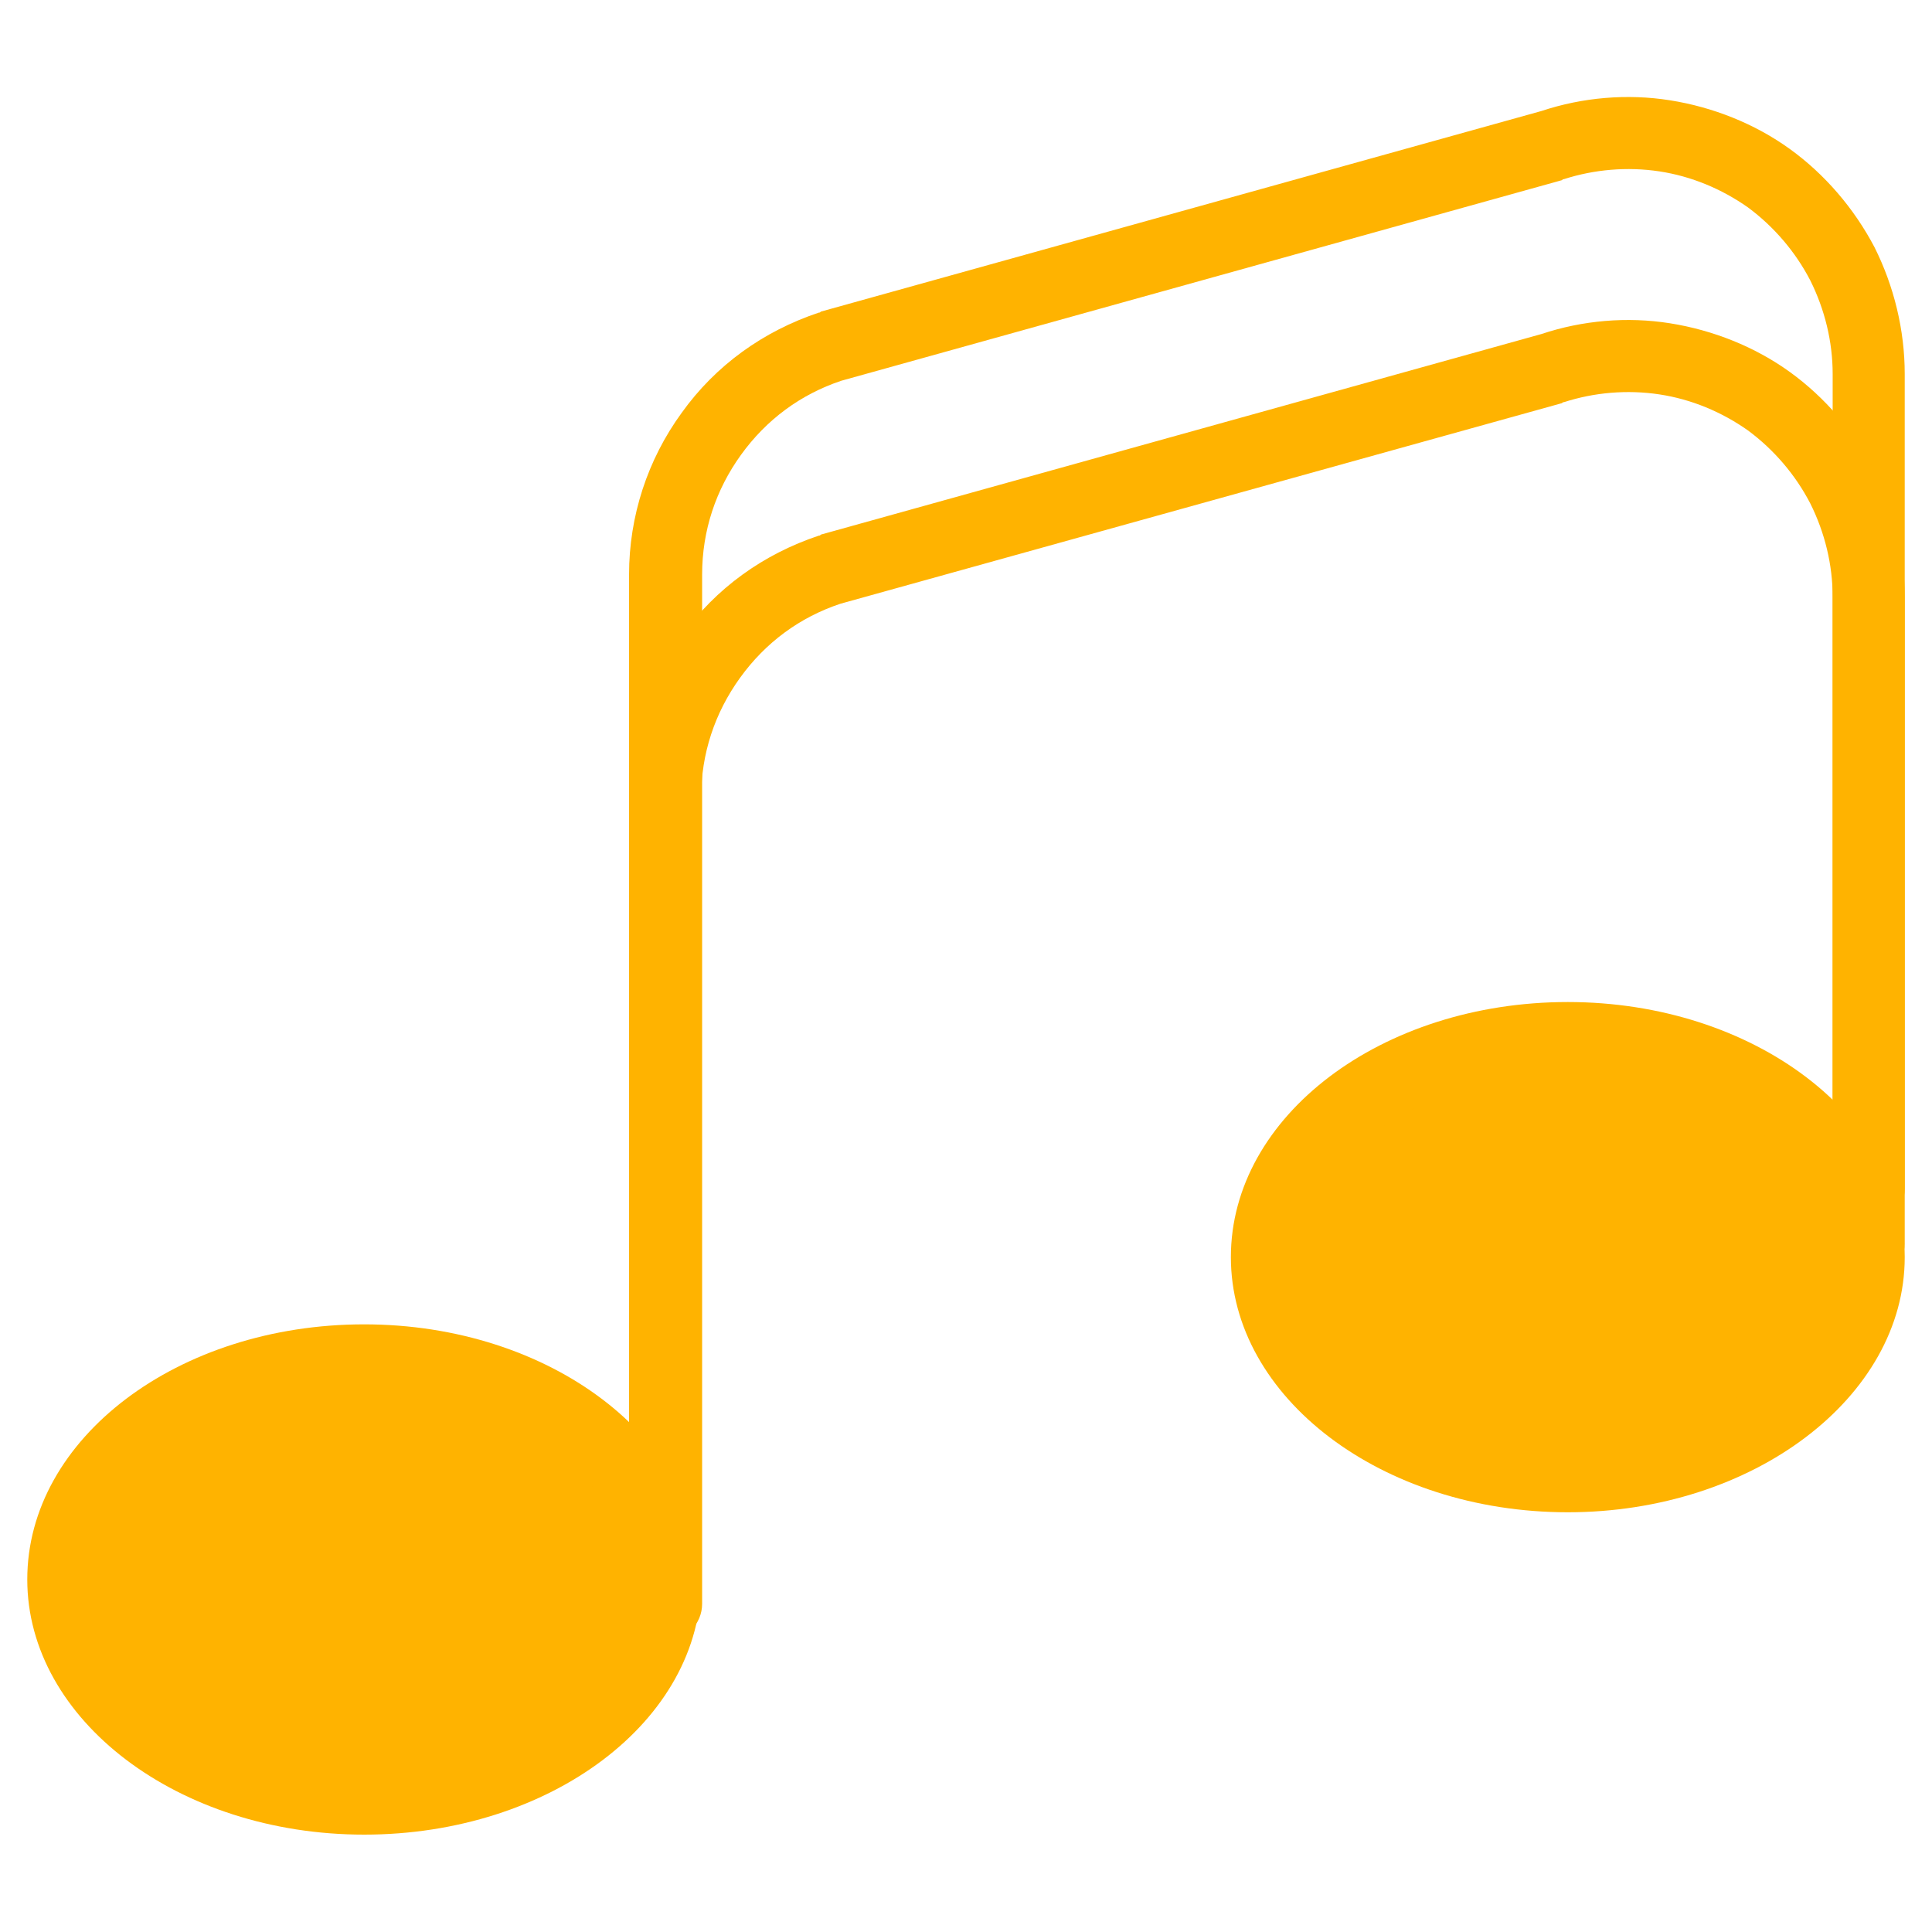
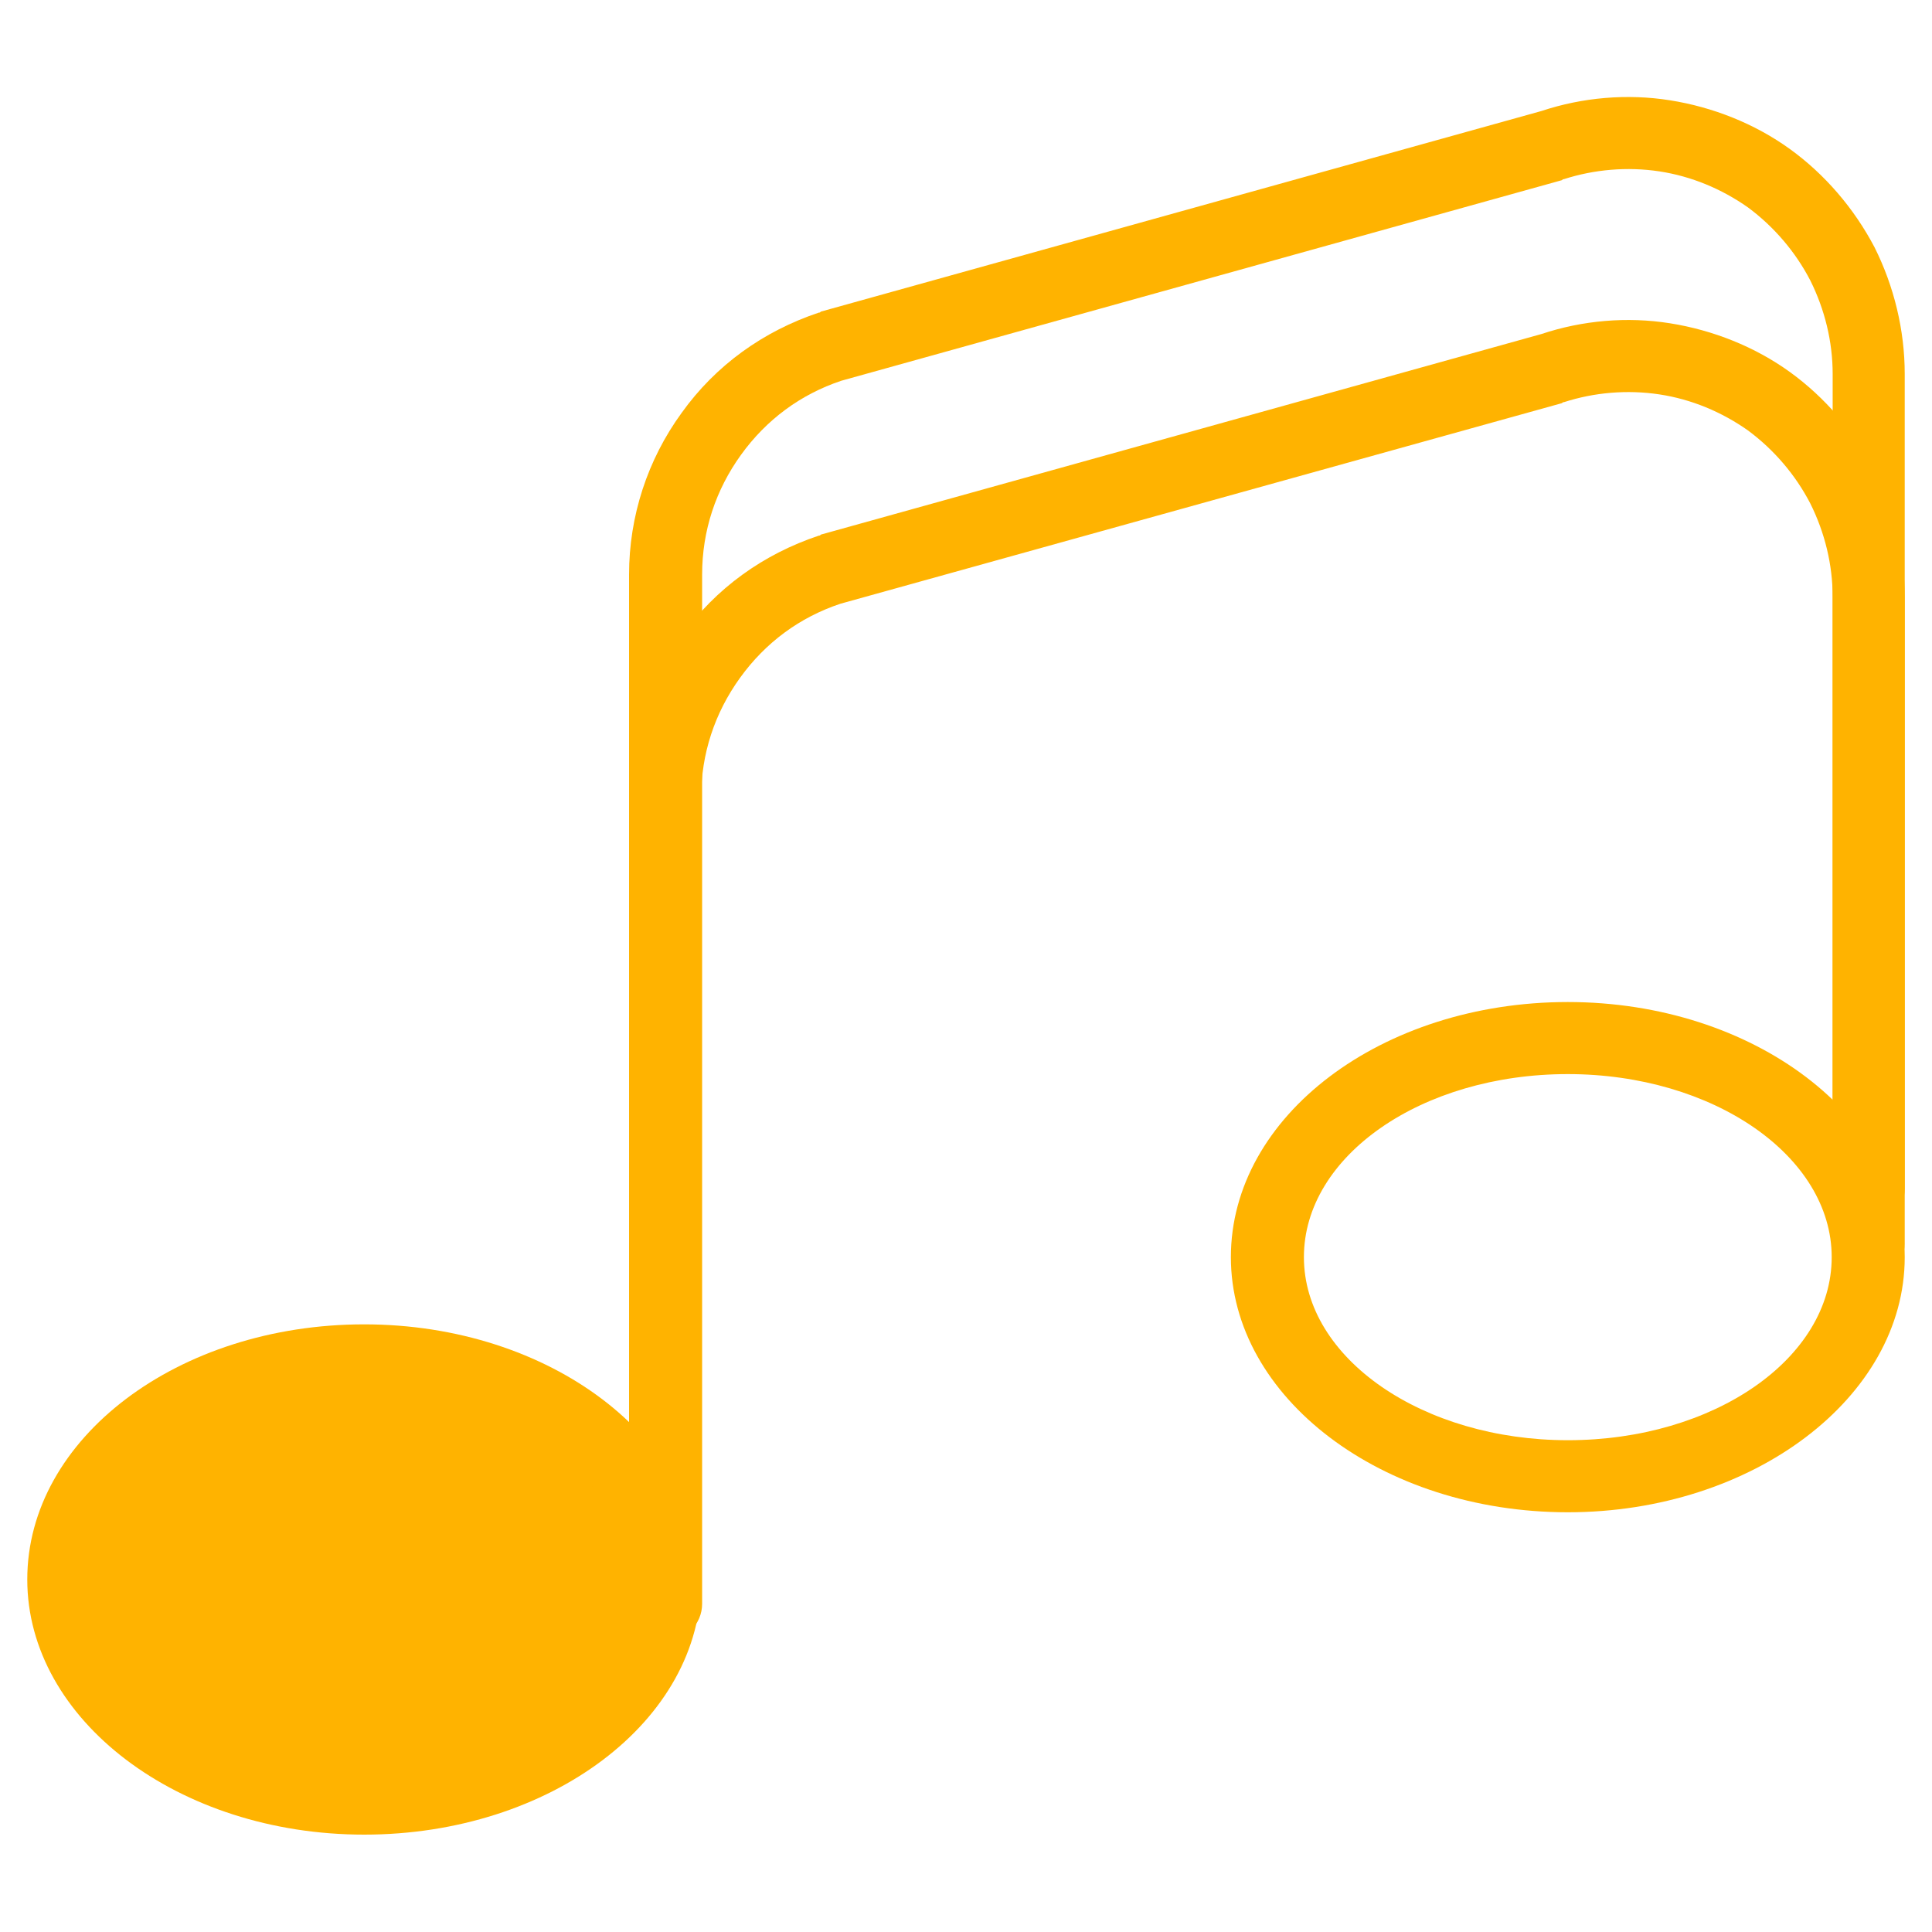
<svg xmlns="http://www.w3.org/2000/svg" width="60" height="60" viewBox="0 0 60 60" fill="none">
  <path d="M11.31 55.857C16.482 55.857 20.655 52.803 20.655 49.053C20.655 45.303 16.482 42.248 11.31 42.248C6.139 42.248 1.996 45.303 1.996 49.053C1.996 52.803 6.169 55.857 11.31 55.857Z" fill="#FFB300" />
  <path d="M11.31 56.976C5.534 56.976 0.847 53.407 0.847 49.052C0.847 44.667 5.534 41.129 11.31 41.129C17.087 41.129 21.774 44.697 21.774 49.052C21.805 53.437 17.087 56.976 11.31 56.976ZM11.31 43.367C6.774 43.367 3.115 45.907 3.115 49.052C3.115 52.197 6.804 54.738 11.31 54.738C15.817 54.738 19.506 52.197 19.506 49.052C19.536 45.907 15.847 43.367 11.31 43.367Z" fill="#FFB300" />
-   <path d="M48.69 45.847C53.861 45.847 58.034 42.792 58.034 39.042C58.034 35.292 53.861 32.238 48.69 32.238C43.518 32.238 39.345 35.292 39.345 39.042C39.345 42.792 43.518 45.847 48.69 45.847Z" fill="#FFB300" />
  <path d="M48.69 46.965C42.913 46.965 38.226 43.397 38.226 39.042C38.226 34.657 42.913 31.119 48.69 31.119C54.466 31.119 59.153 34.687 59.153 39.042C59.153 43.397 54.435 46.965 48.69 46.965ZM48.69 33.357C44.153 33.357 40.494 35.897 40.494 39.042C40.494 42.187 44.184 44.727 48.69 44.727C53.226 44.727 56.885 42.187 56.885 39.042C56.885 35.897 53.196 33.357 48.69 33.357Z" fill="#FFB300" />
  <path d="M20.655 50.958C20.02 50.958 19.536 50.443 19.536 49.839V17.843C19.536 16.028 20.111 14.274 21.169 12.822C22.228 11.341 23.71 10.282 25.434 9.707C25.464 9.707 25.464 9.707 25.494 9.677L47.873 3.447C49.143 3.024 50.534 2.903 51.865 3.115C53.196 3.326 54.496 3.841 55.585 4.627C56.673 5.413 57.581 6.472 58.216 7.681C58.821 8.891 59.153 10.252 59.153 11.613V38.619C59.153 39.254 58.639 39.738 58.034 39.738C57.399 39.738 56.915 39.224 56.915 38.619V11.613C56.915 10.615 56.673 9.617 56.22 8.709C55.766 7.832 55.101 7.046 54.284 6.441C53.468 5.867 52.53 5.474 51.532 5.322C50.534 5.171 49.506 5.262 48.569 5.564C48.538 5.564 48.538 5.564 48.508 5.595L26.129 11.824C24.859 12.248 23.8 13.034 23.014 14.123C22.228 15.211 21.805 16.482 21.805 17.843V49.808C21.805 50.443 21.29 50.958 20.655 50.958Z" fill="#FFB300" />
  <path d="M20.655 48.417C20.02 48.417 19.536 47.903 19.536 47.298V24.768C19.536 22.953 20.111 21.199 21.169 19.748C22.228 18.266 23.71 17.207 25.434 16.633C25.464 16.633 25.464 16.633 25.494 16.602L47.873 10.373C49.143 9.949 50.534 9.828 51.865 10.04C53.196 10.252 54.496 10.766 55.585 11.552C56.673 12.338 57.581 13.397 58.216 14.607C58.821 15.816 59.153 17.177 59.153 18.538V36.925C59.153 37.56 58.639 38.044 58.034 38.044C57.399 38.044 56.915 37.53 56.915 36.925V18.538C56.915 17.54 56.673 16.542 56.22 15.635C55.766 14.758 55.101 13.972 54.284 13.367C53.468 12.792 52.53 12.399 51.532 12.248C50.534 12.097 49.506 12.187 48.569 12.49C48.538 12.49 48.538 12.49 48.508 12.52L26.099 18.75C24.829 19.173 23.77 19.959 22.984 21.048C22.198 22.137 21.774 23.407 21.774 24.768V47.298C21.805 47.903 21.29 48.417 20.655 48.417Z" fill="#FFB300" />
</svg>